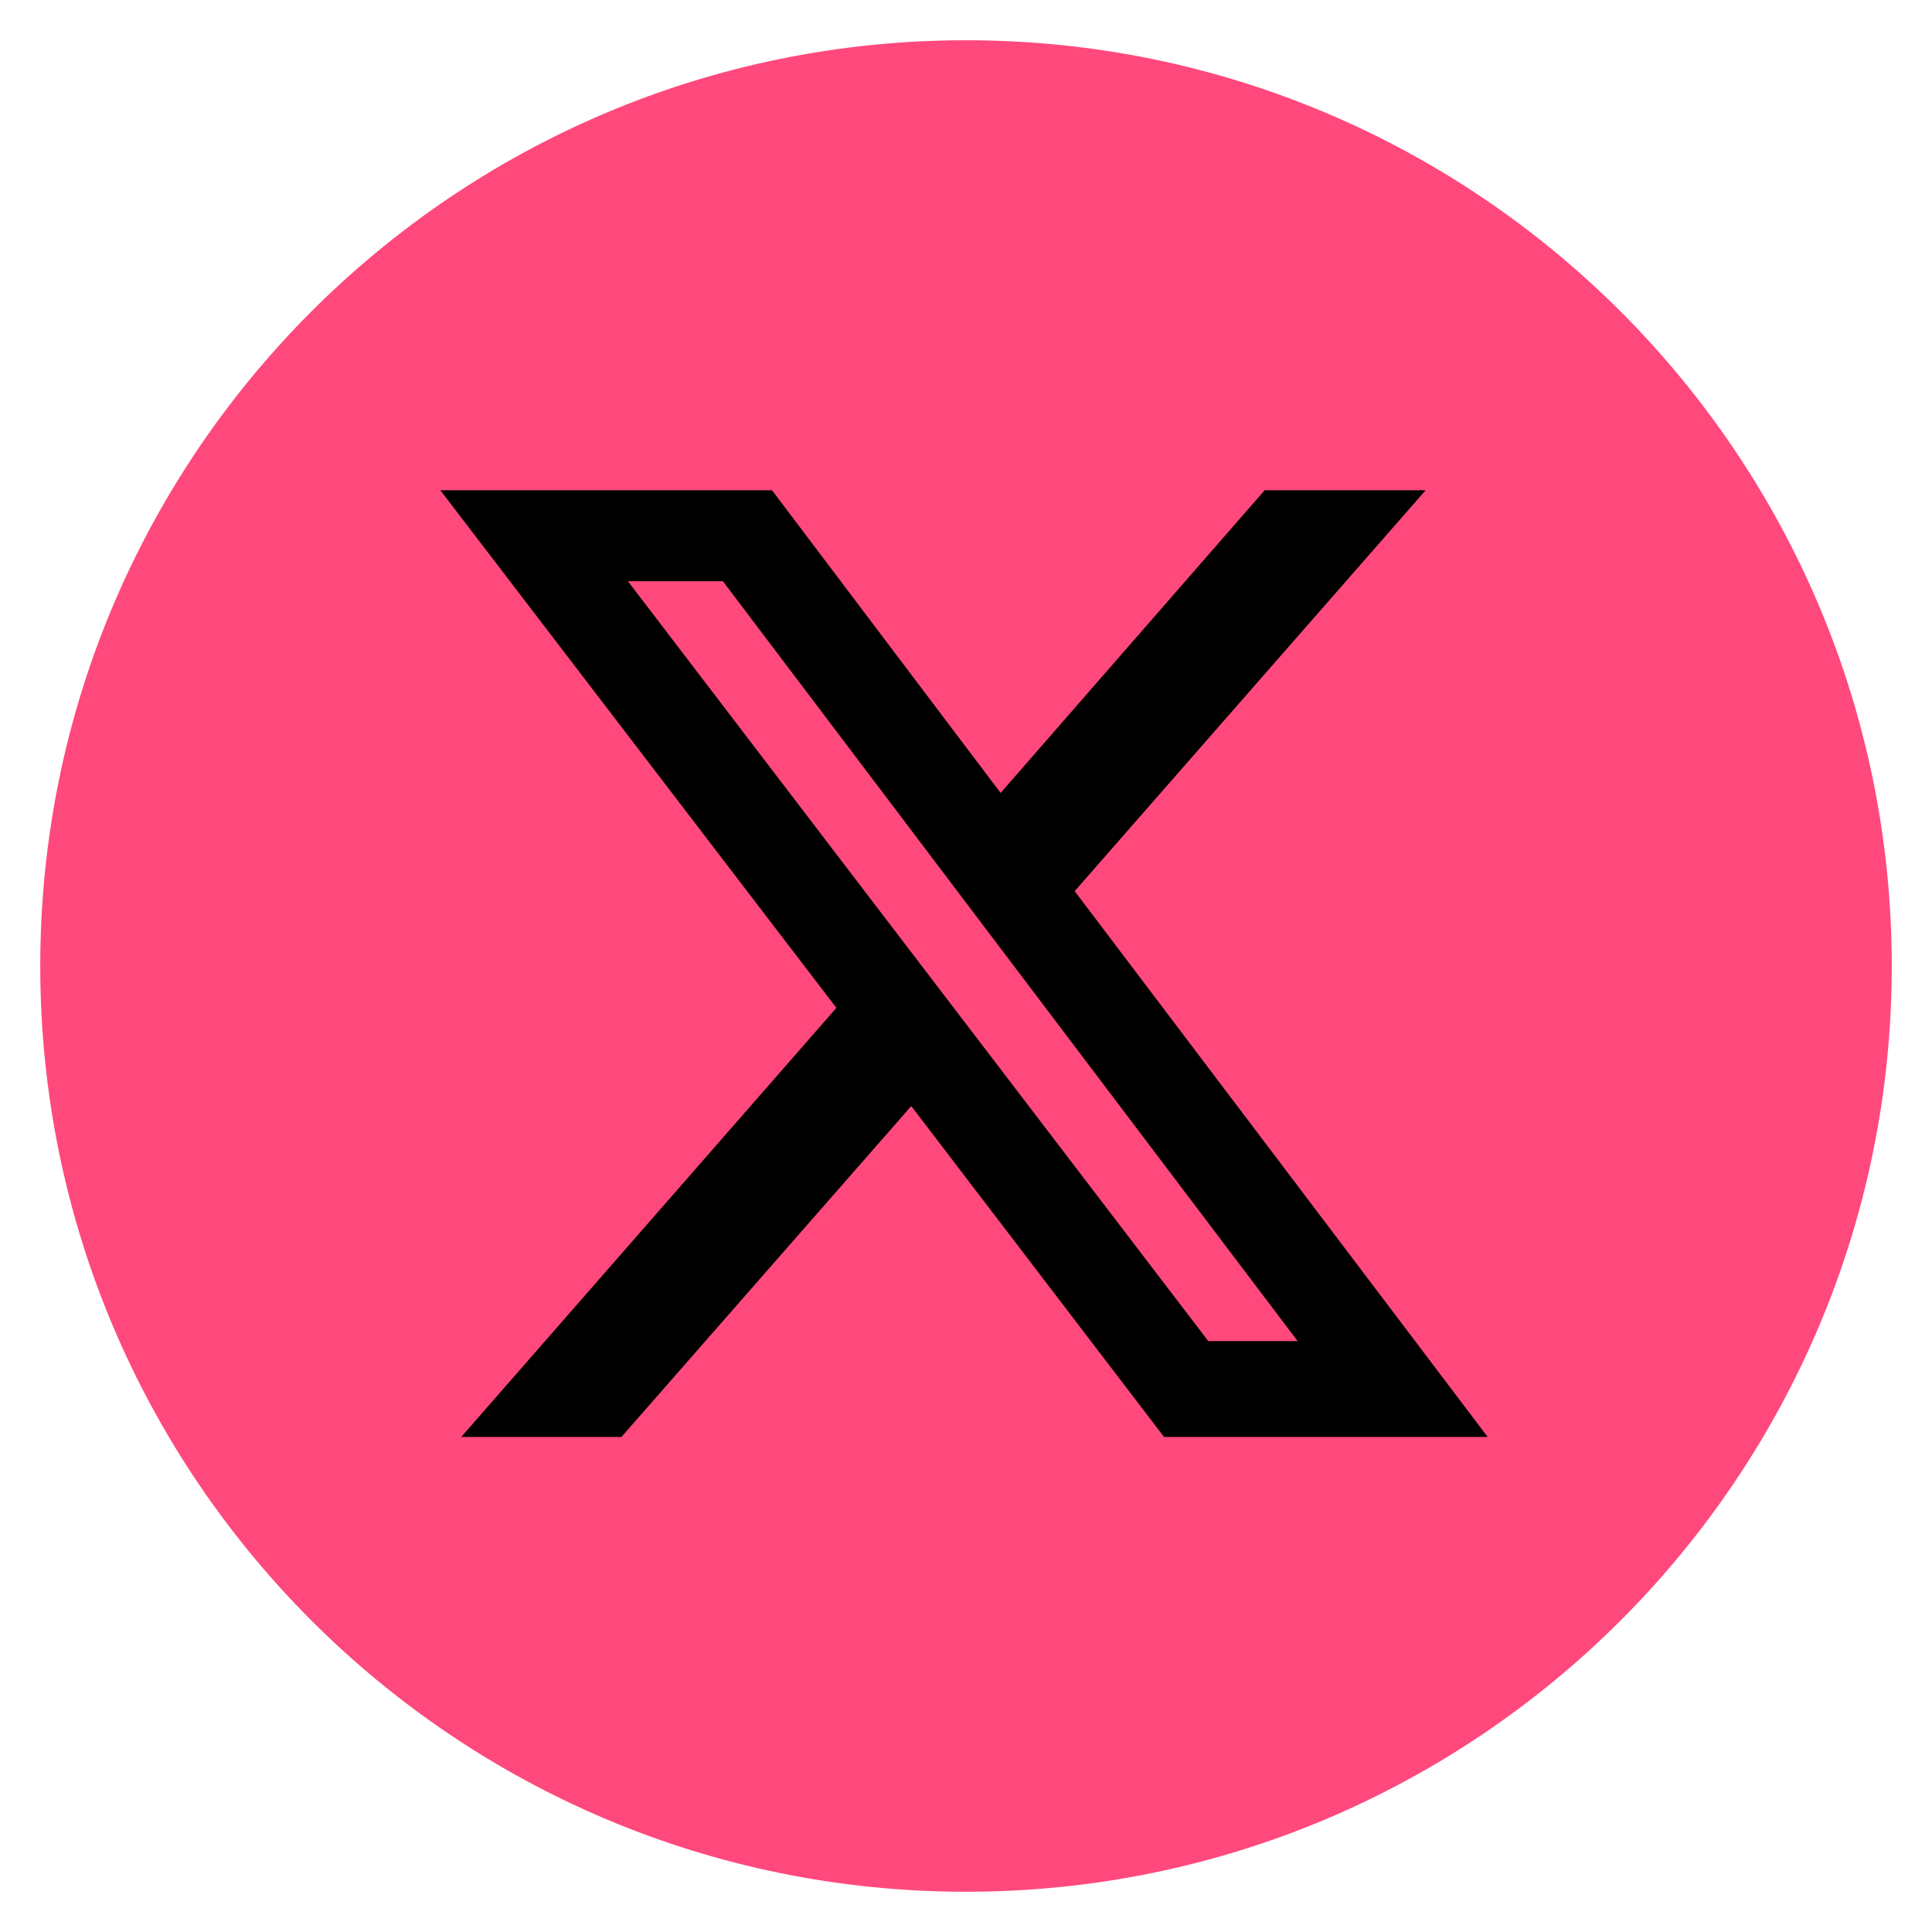
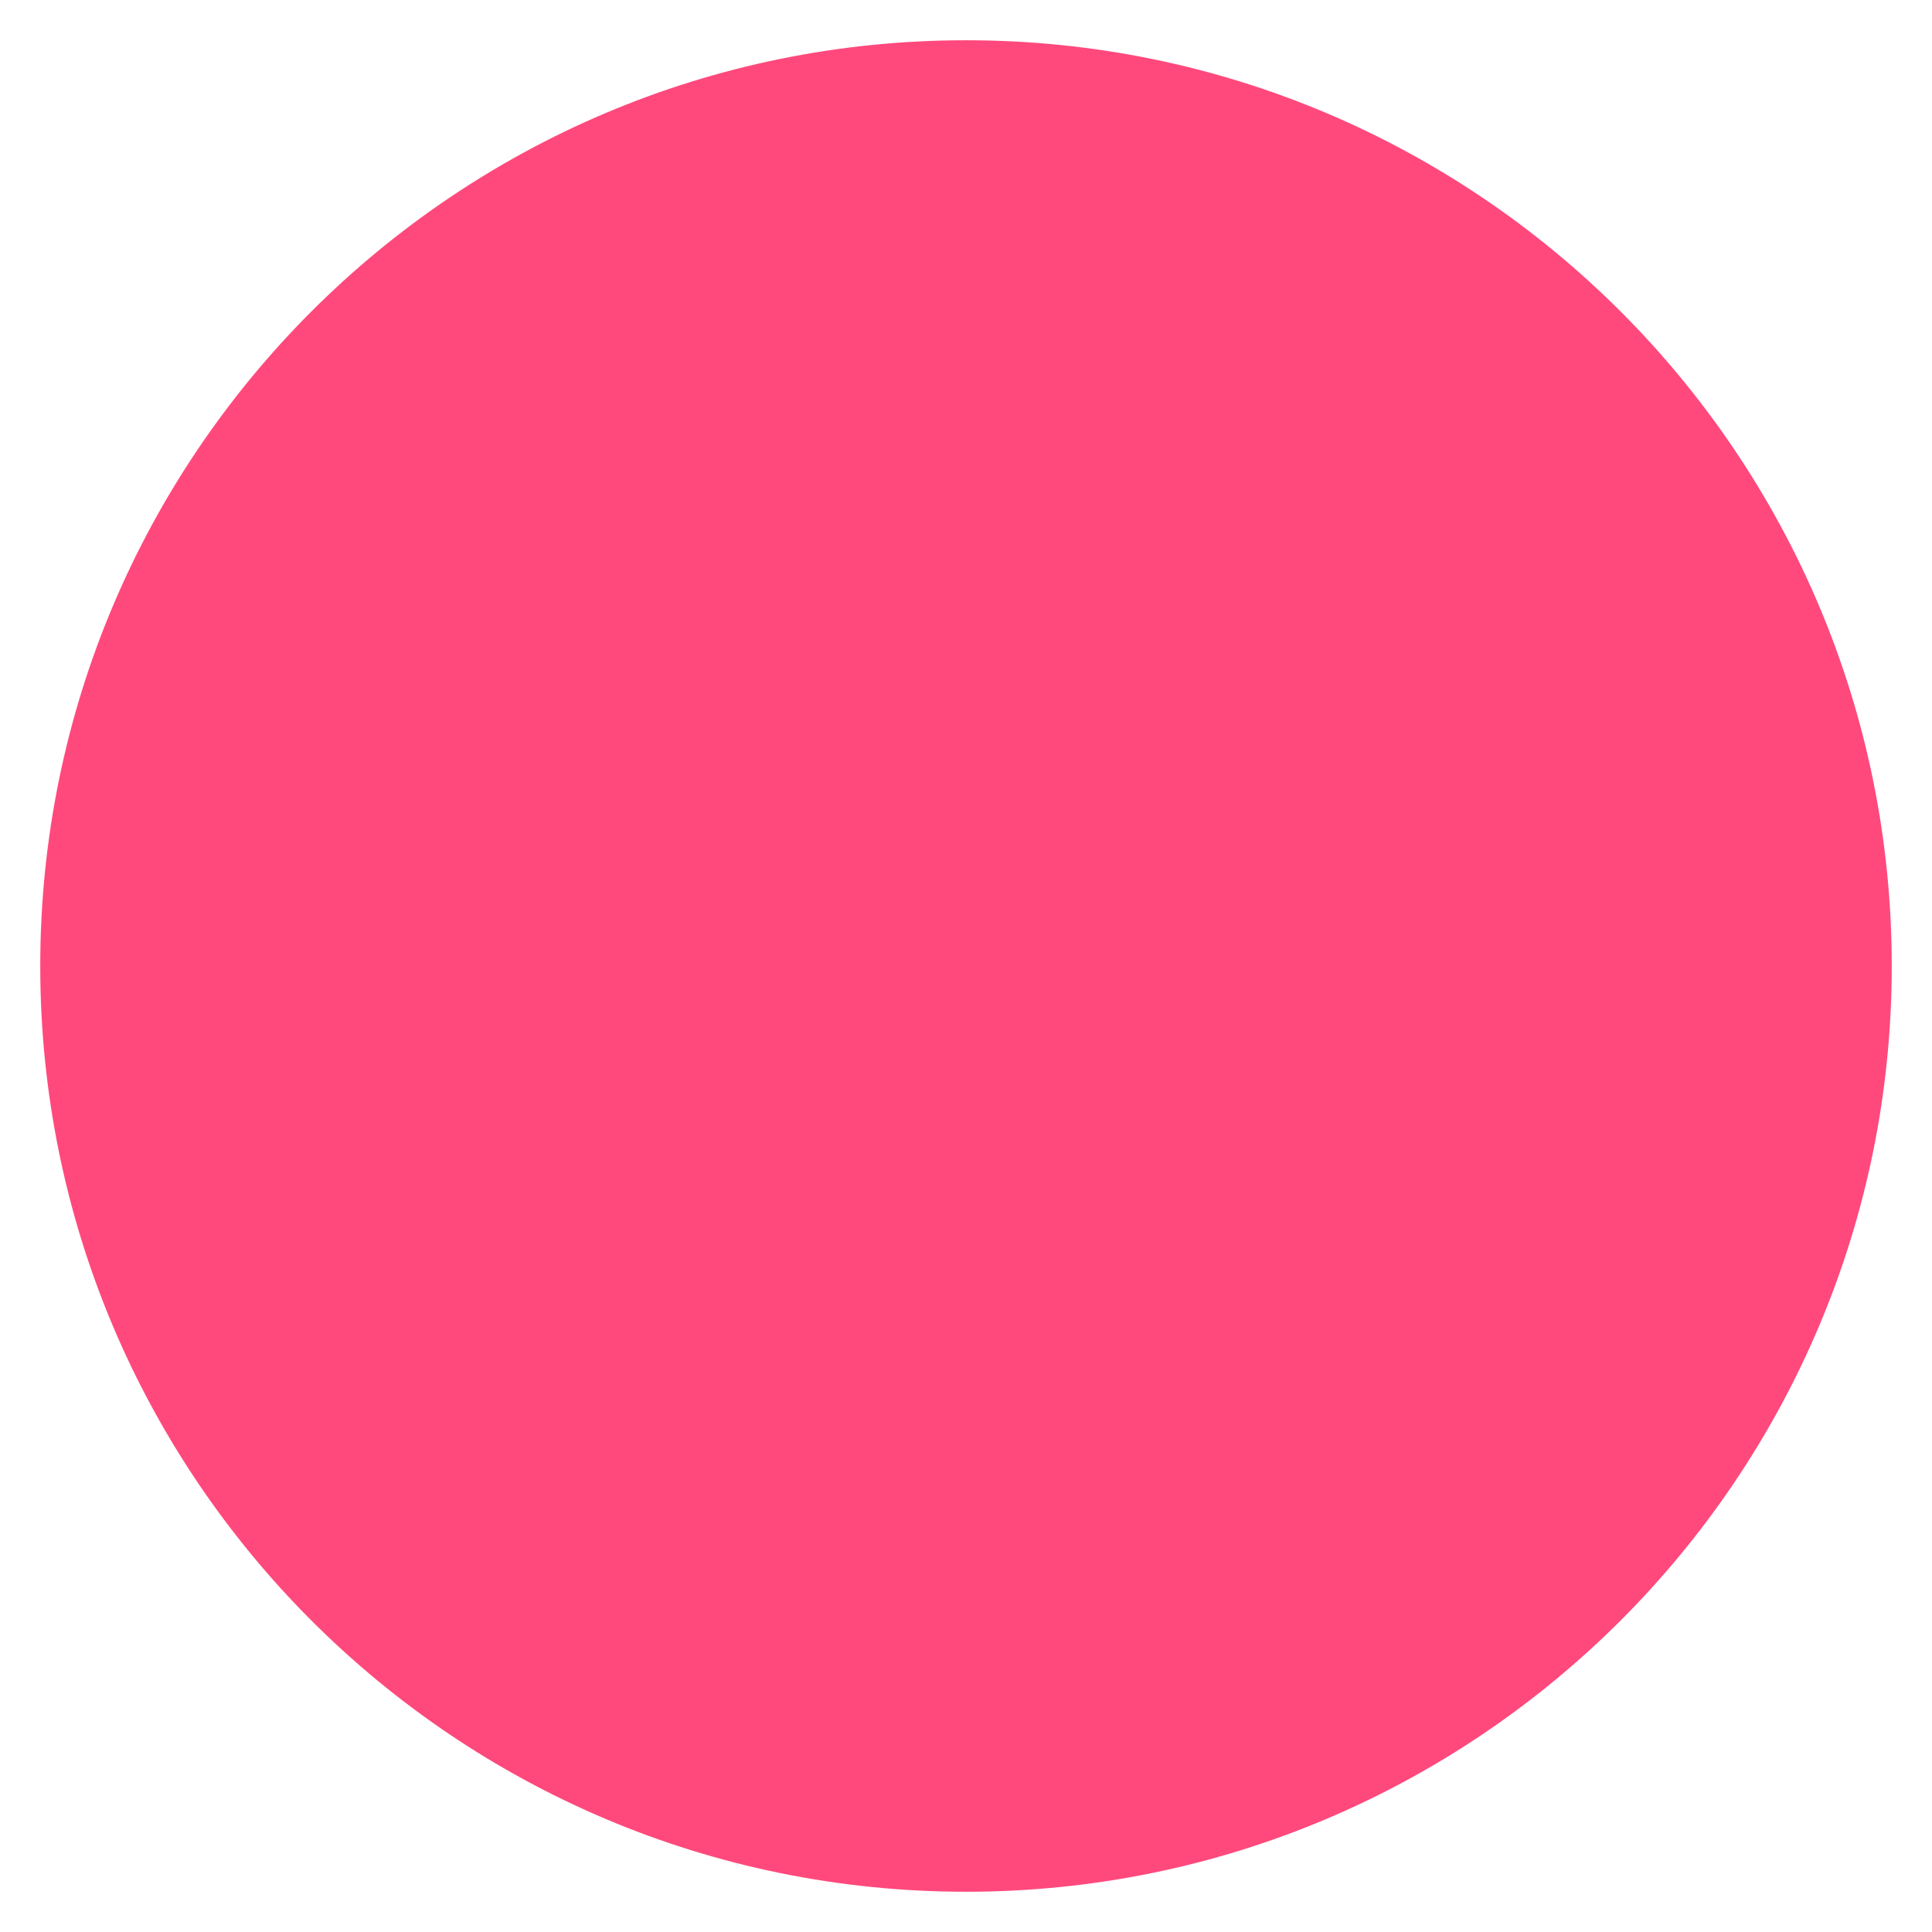
<svg xmlns="http://www.w3.org/2000/svg" xml:space="preserve" width="24px" height="24px" version="1.1" style="shape-rendering:geometricPrecision; text-rendering:geometricPrecision; image-rendering:optimizeQuality; fill-rule:evenodd; clip-rule:evenodd" viewBox="0 0 24 24">
  <defs>
    <style type="text/css">
   
    .fil0 {fill:none}
    .fil2 {fill:black}
    .fil1 {fill:#FF497C}
   
  </style>
  </defs>
  <g id="Layer_x0020_1">
-     <rect class="fil0" x="0.18" y="0.06" width="23.64" height="23.76" />
    <path class="fil1" d="M12 0.5c-6.35,0 -11.5,5.15 -11.5,11.5 0,6.35 5.15,11.5 11.5,11.5 6.35,0 11.5,-5.15 11.5,-11.5 0,-6.35 -5.15,-11.5 -11.5,-11.5z" />
-     <rect class="fil2" x="5.22" y="5.68" width="14.04" height="12.62" />
-     <path class="fil1" d="M2.54 12.99l0 4.85c0.41,0.08 0.81,0.28 1.19,0.62 2.61,2.37 5.01,2.45 6.51,2.92l7.04 0c0.64,-1.43 2.75,-2.61 2.86,-3.56 0.16,-1.41 0.63,-2.32 1.22,-2.84l0 -8.02c-0.22,-0.08 -0.43,-0.19 -0.64,-0.34l-1.84 -1.38c-1.11,-0.91 -2.51,-1.63 -3.05,-2.68l-5.06 0c0.06,2.1 -2.18,2.33 -3.67,2.33 -0.41,0.09 -0.83,0.07 -1.22,-0.06 -0.44,0.6 -1.04,1.08 -1.7,1.48 1.16,2.25 0.75,6.21 -1.64,6.68zm15.17 -6.9l-4.36 4.98 5.13 6.78 -4.02 0 -3.14 -4.11 -3.6 4.11 -1.99 0 4.66 -5.33 -4.92 -6.43 4.12 0 2.84 3.76 3.28 -3.76 2 0zm-1.59 10.57l-7.14 -9.44 -1.18 0 7.21 9.44 1.11 0z" />
  </g>
</svg>